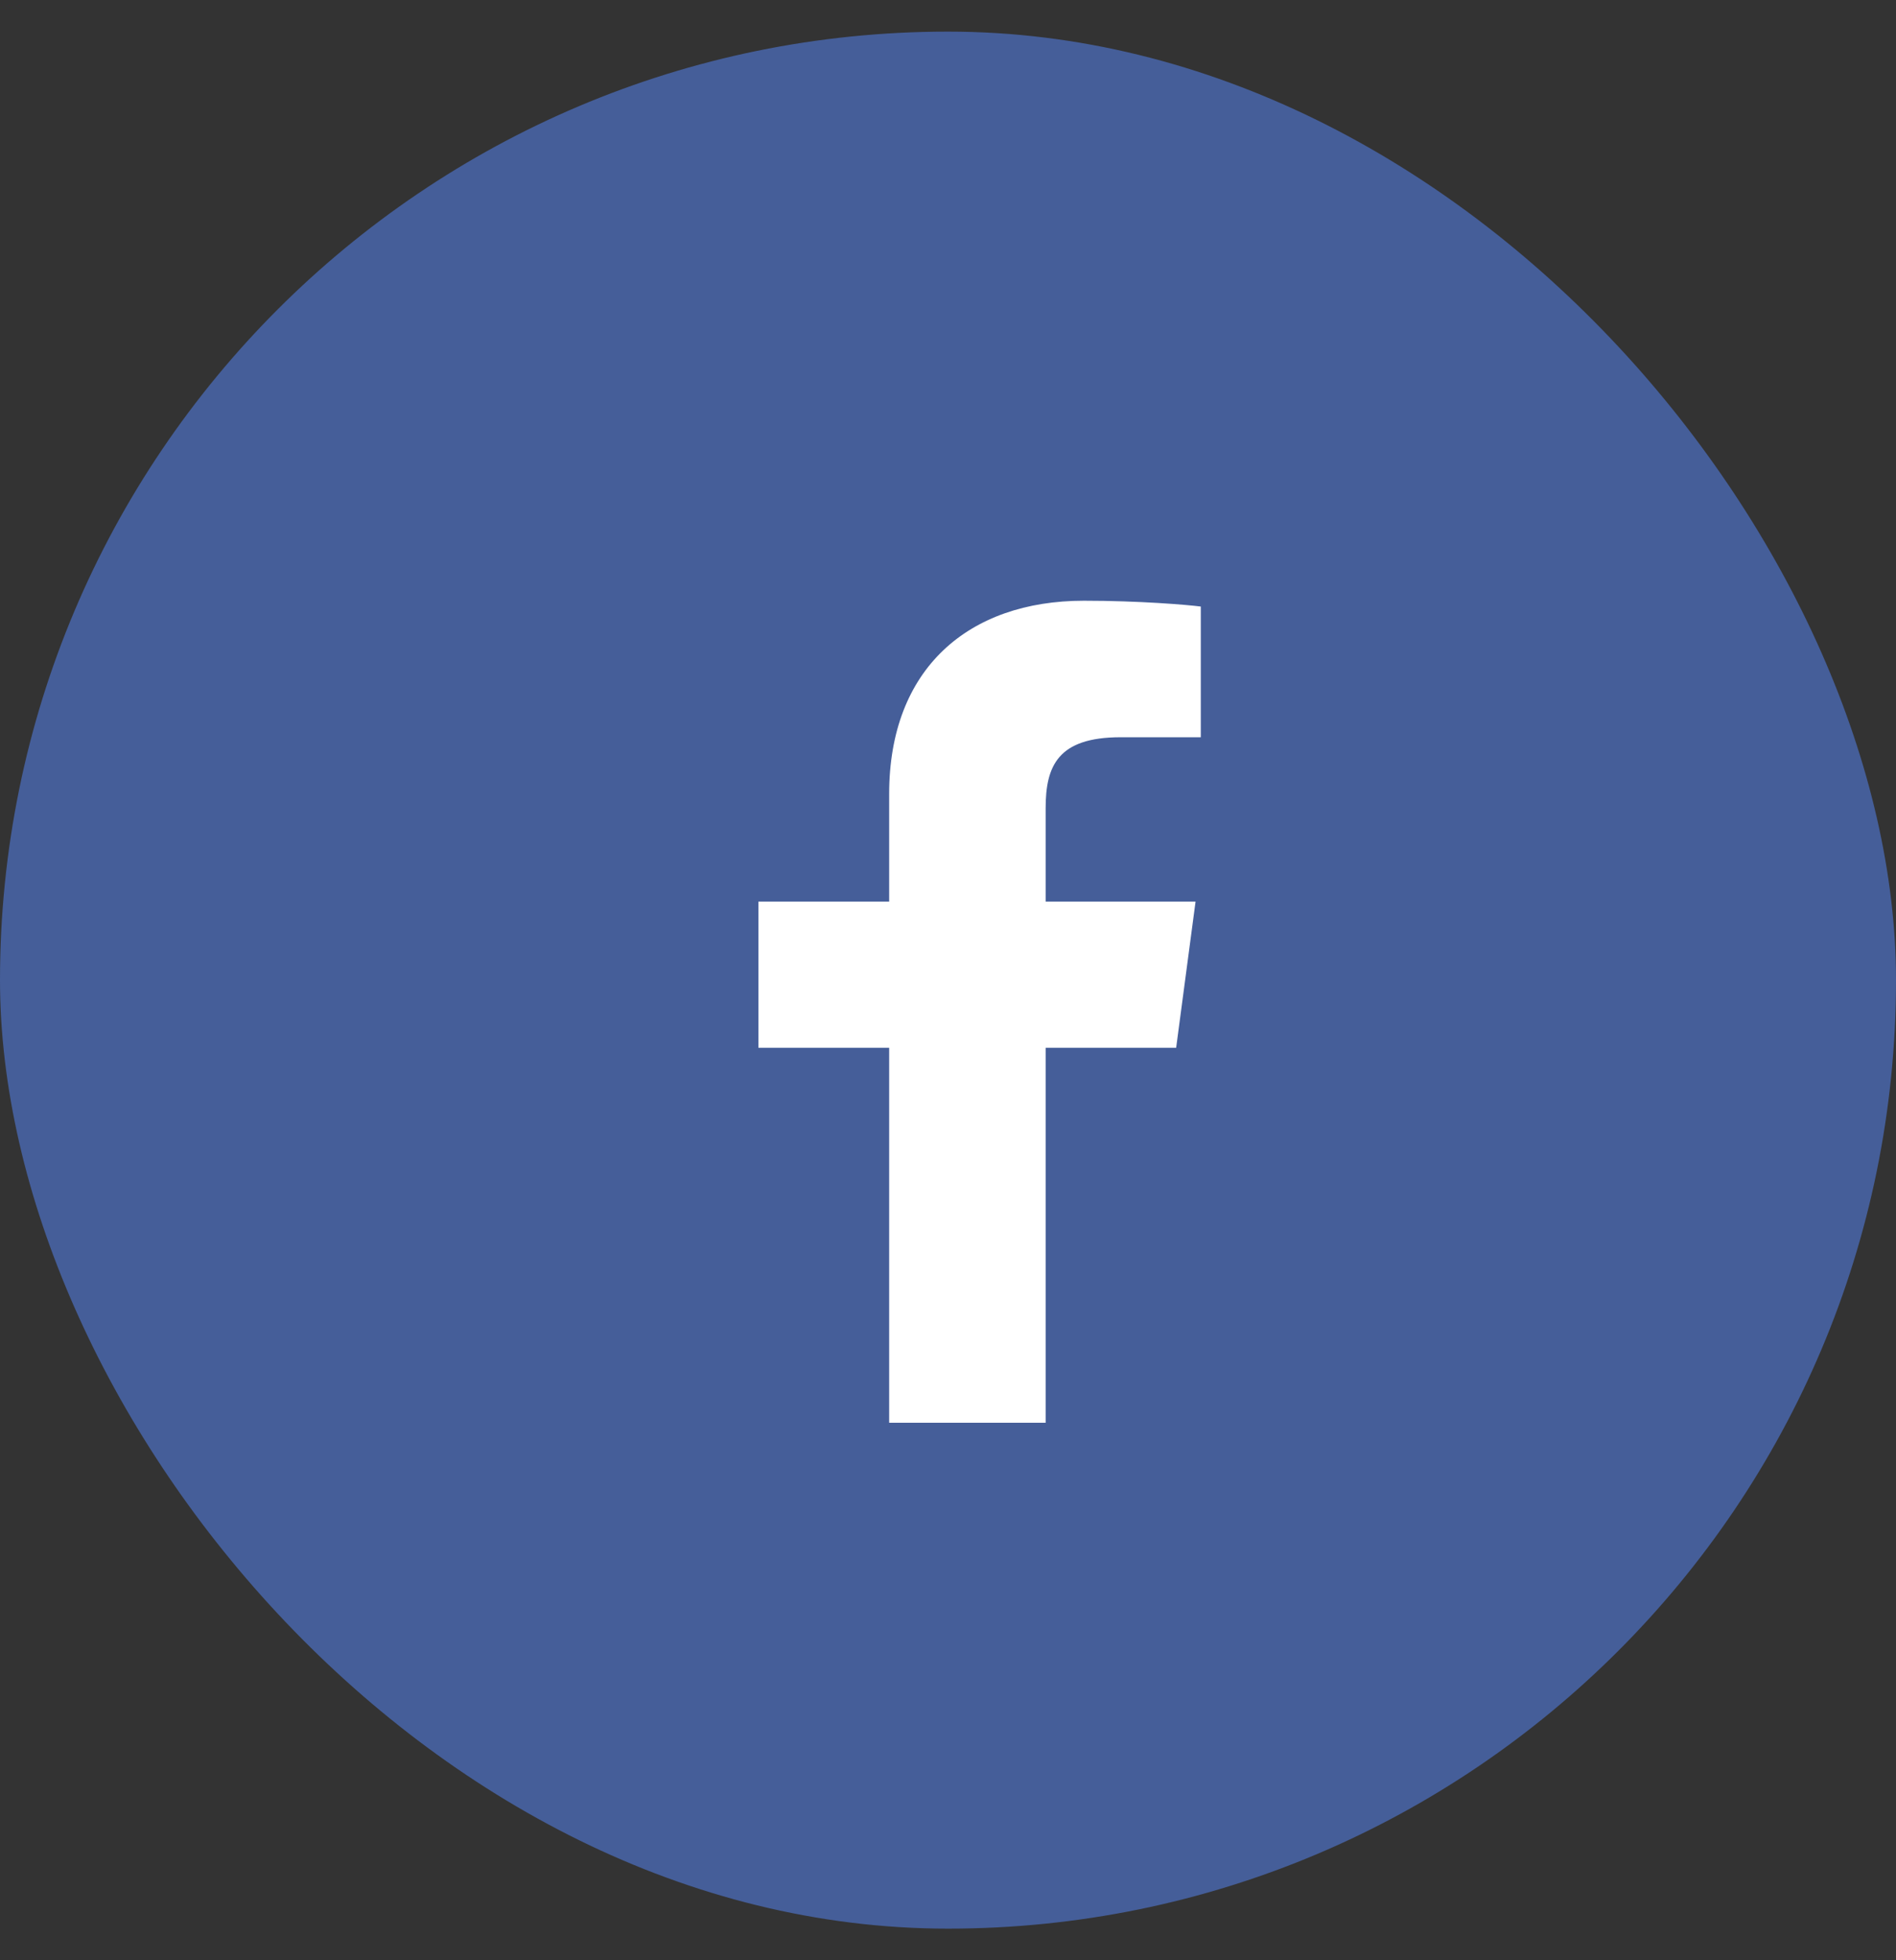
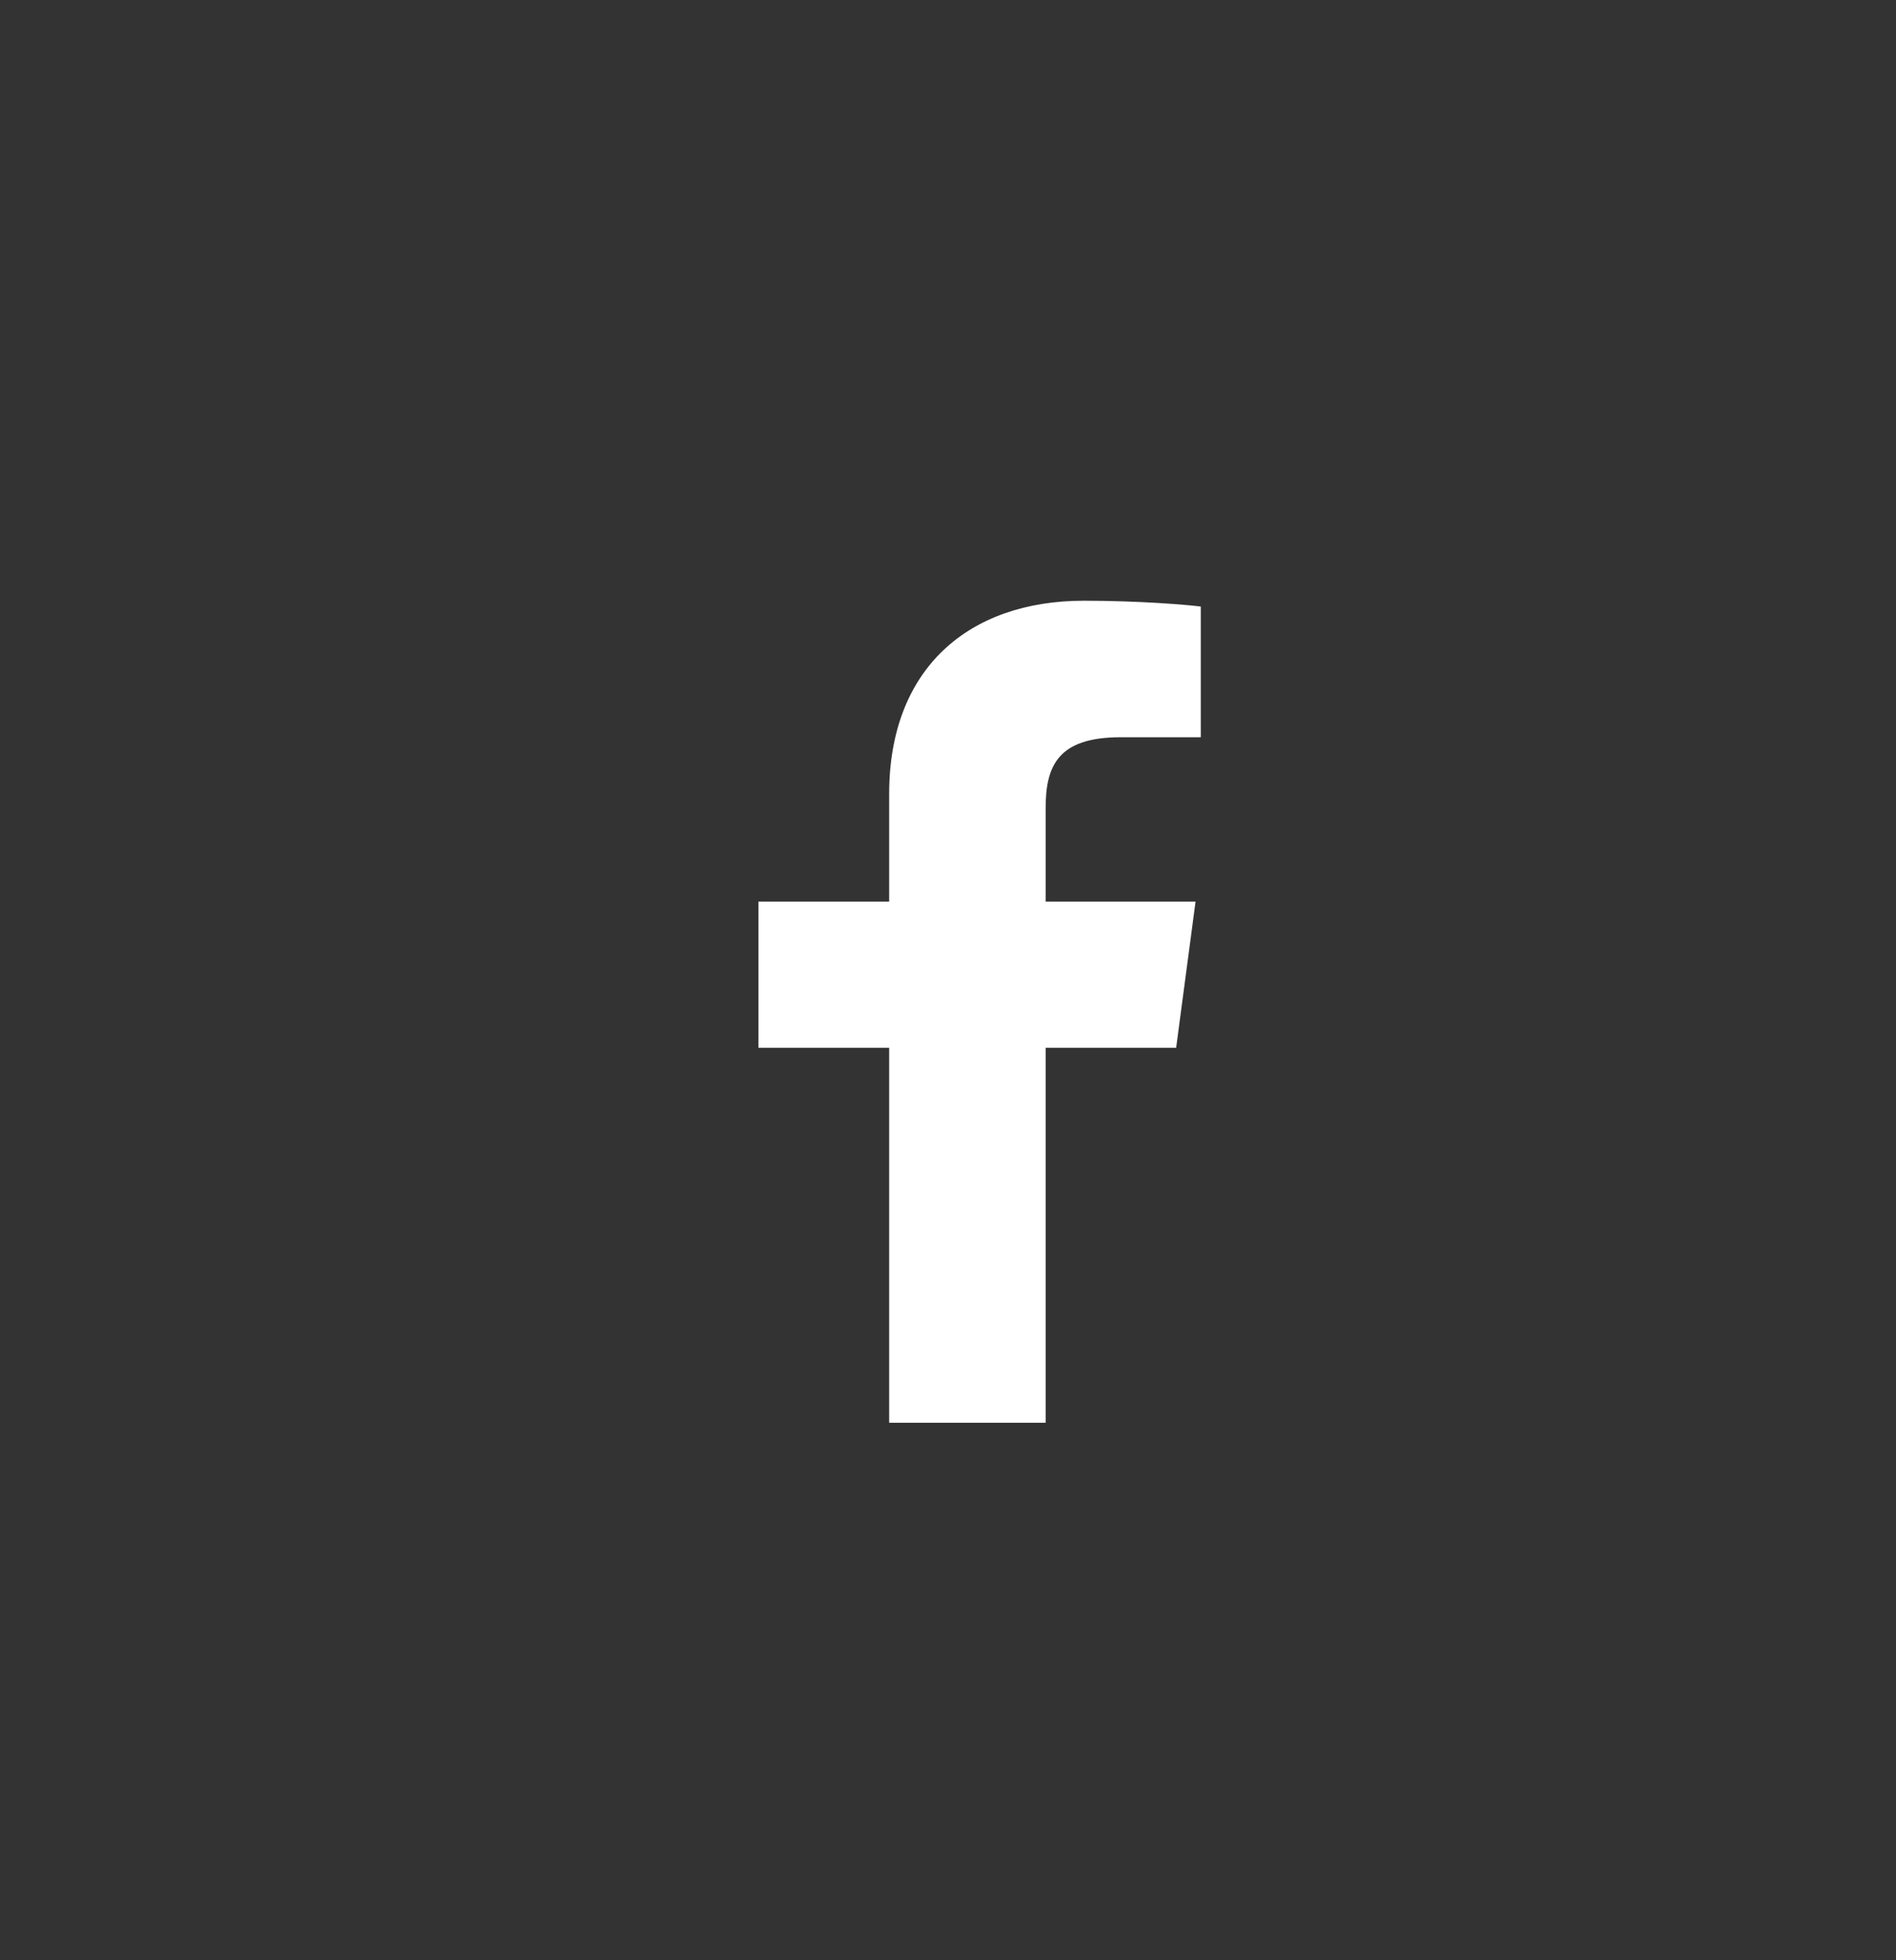
<svg xmlns="http://www.w3.org/2000/svg" width="30" height="31" viewBox="0 0 30 31" fill="none">
  <rect x="0" y="0" width="30" height="31" fill="#333333" stroke="none" />
-   <rect y="0.5" width="30" height="30" rx="15" fill="#455E99" />
  <path d="M16.545 22.5V16.57H18.61L18.917 14.258H16.545V12.783C16.545 12.115 16.736 11.659 17.731 11.659H19V9.592C18.78 9.564 18.026 9.5 17.151 9.5C15.322 9.5 14.069 10.576 14.069 12.555V14.258H12V16.57H14.069V22.5H16.545Z" fill="white" />
</svg>